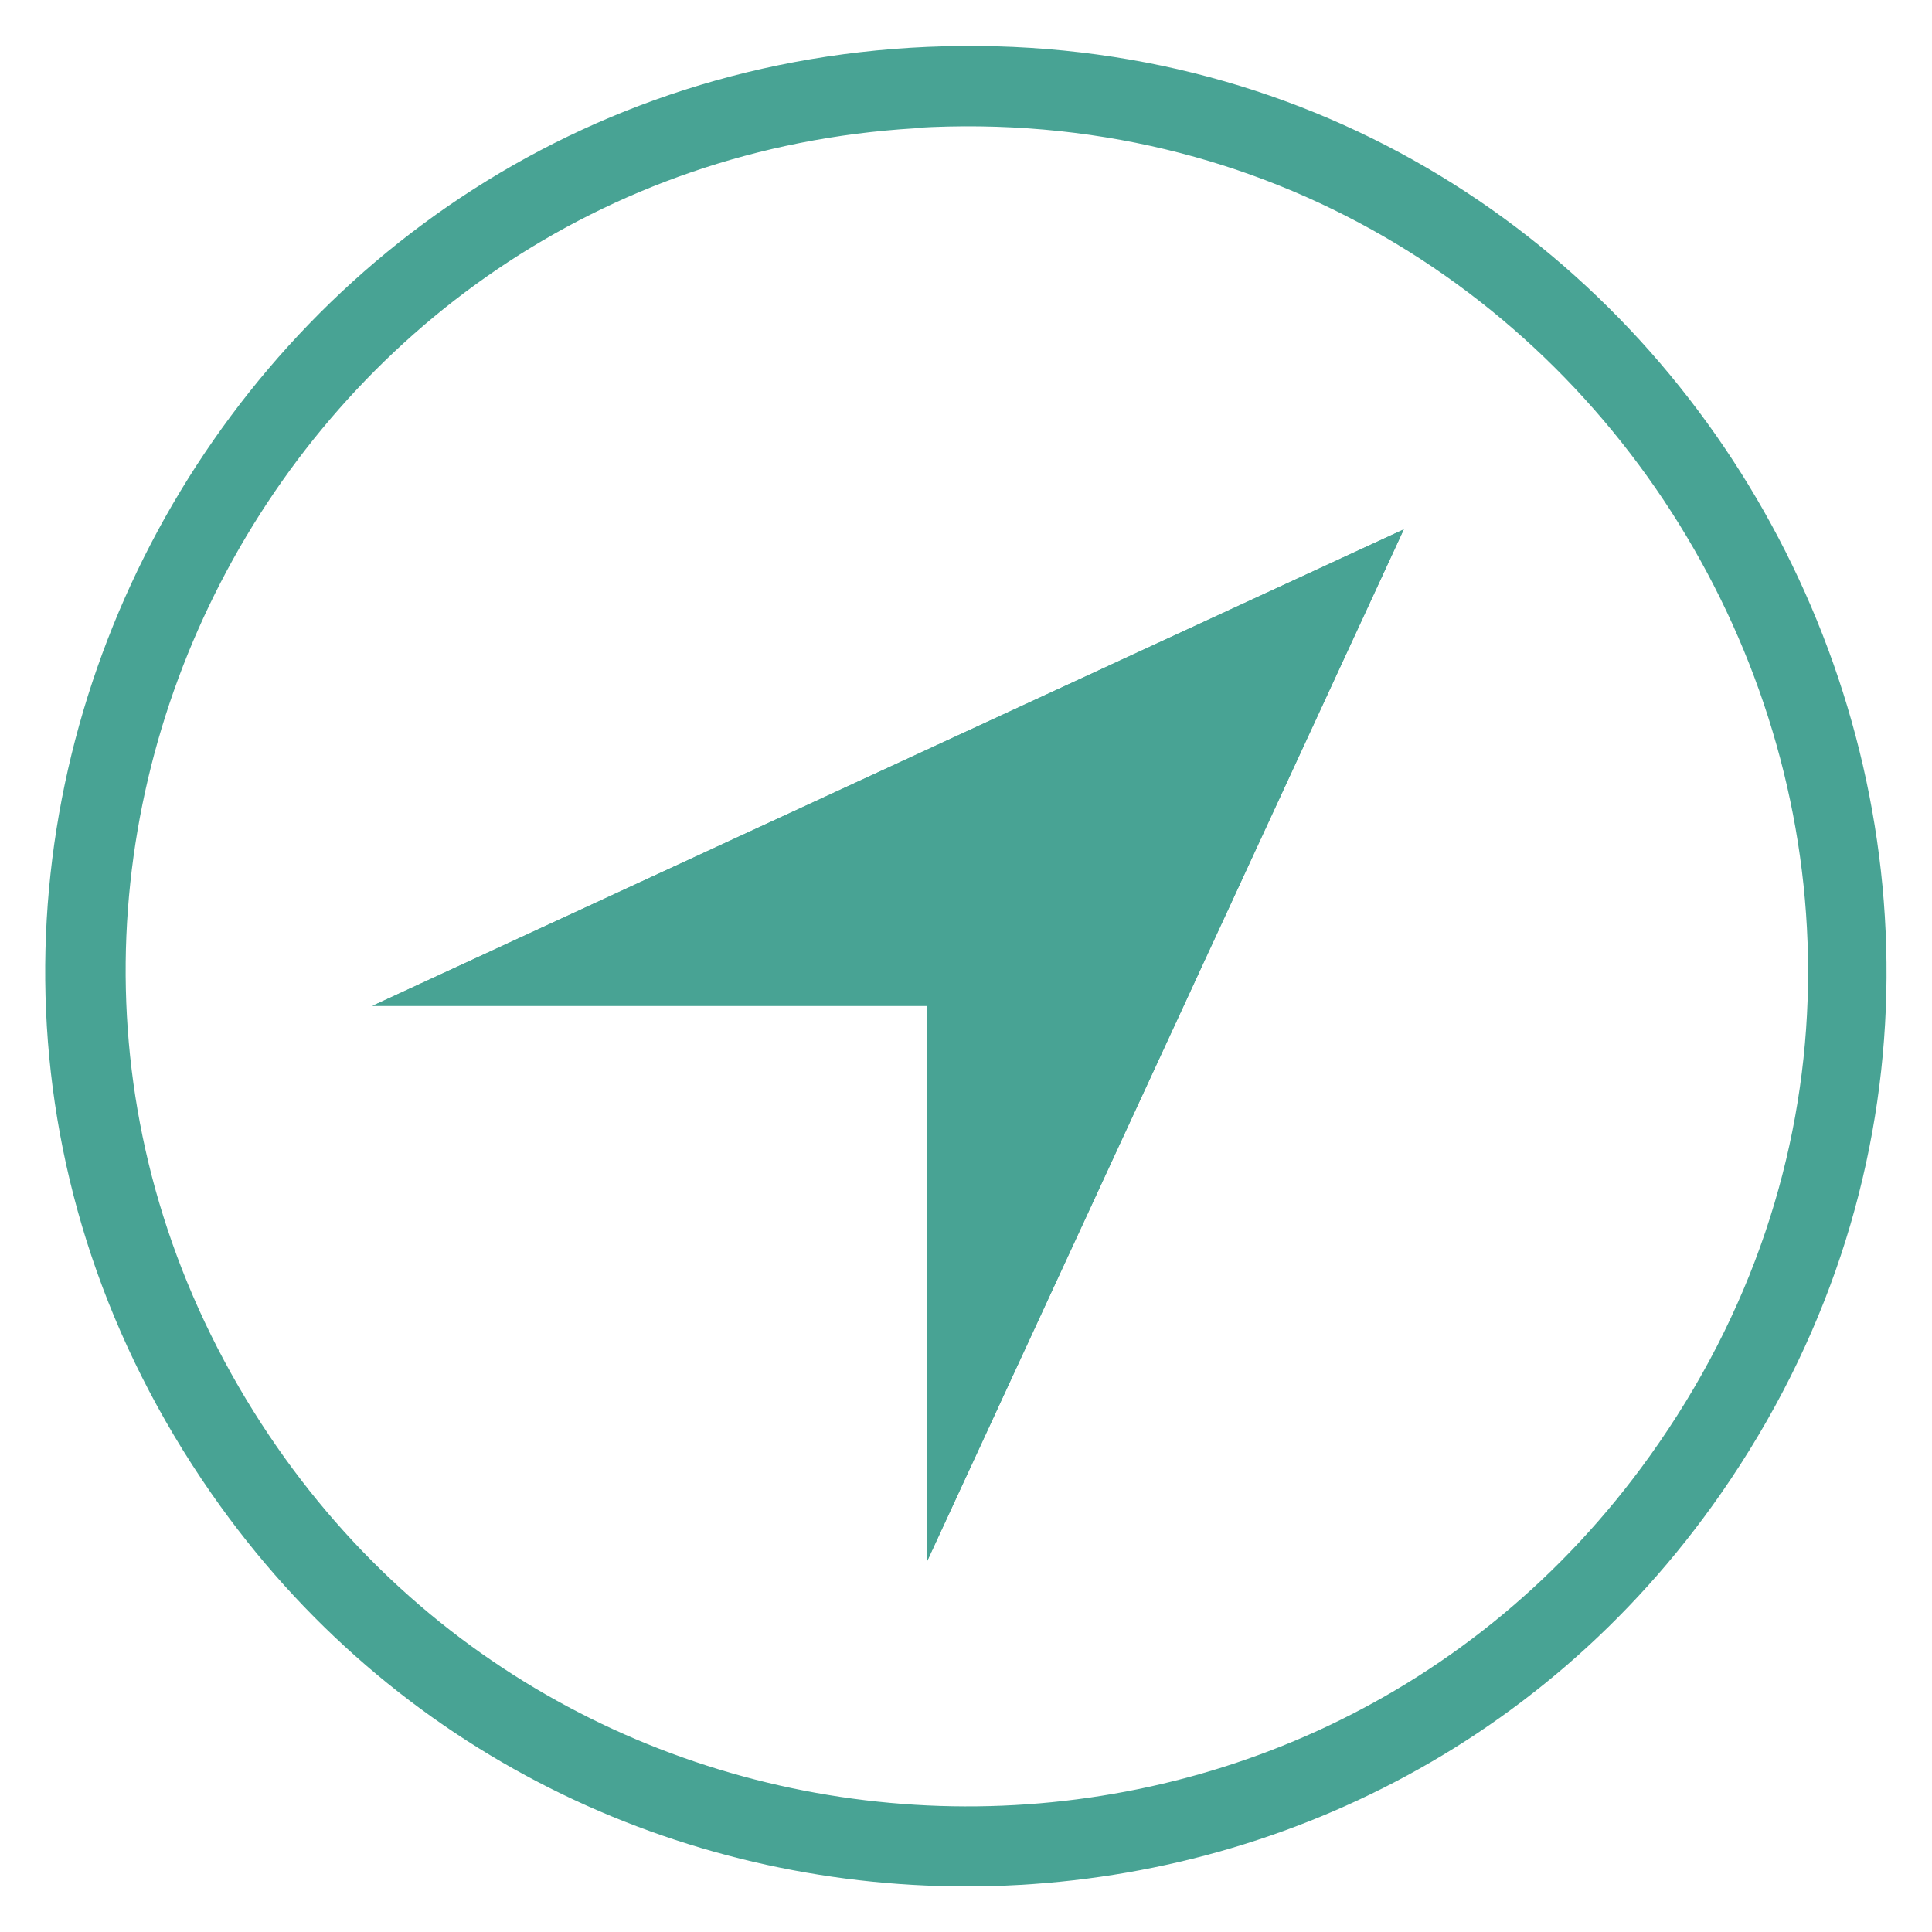
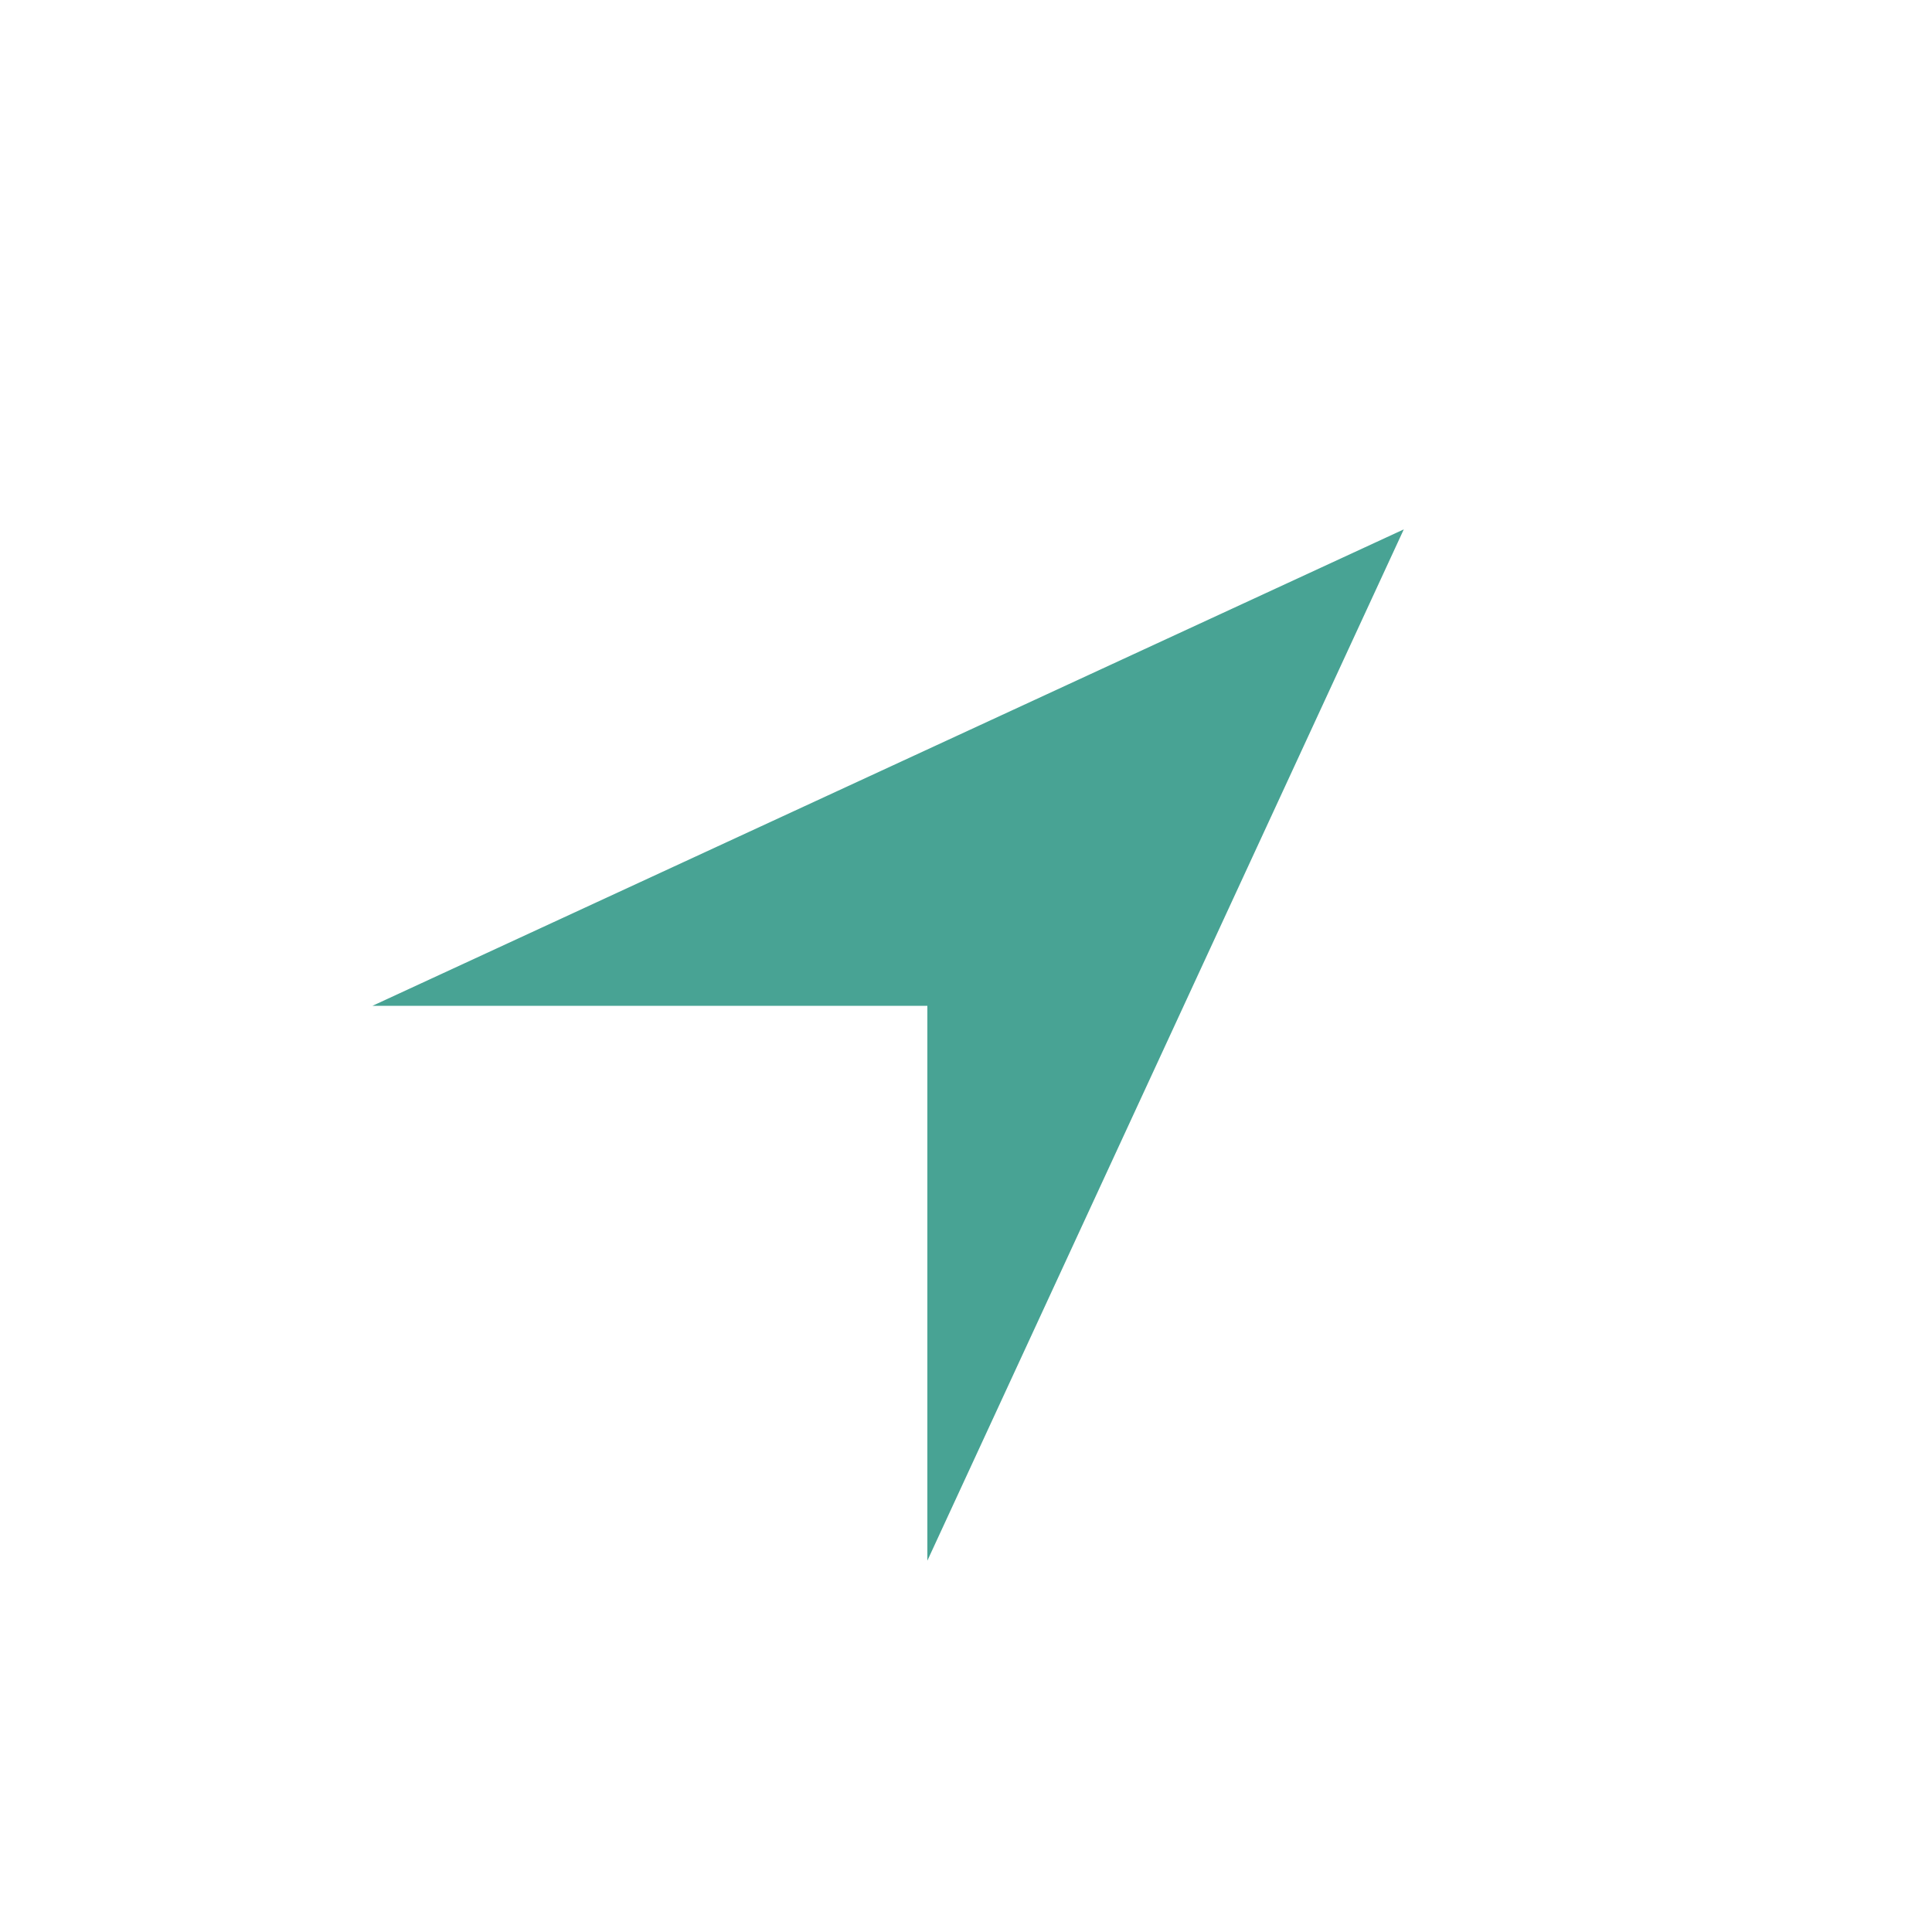
<svg xmlns="http://www.w3.org/2000/svg" id="Layer_1" version="1.1" viewBox="0 0 500 500">
  <defs>
    <style>
      .st0 {
        fill: #48a394;
      }
    </style>
  </defs>
  <g id="l25DgA">
    <g>
-       <path class="st0" d="M248.9,11.9c191.9-1.6,306.4,216.5,196.5,374.6-94.3,135.7-296.4,135.5-390.7,0C-55,228.8,58,13.5,248.9,11.9ZM236.8,33.2C73.3,43-21.7,225.8,65.7,365.4c81.9,130.9,271.1,137.2,361.2,11.5,106.7-148.8-8.1-354.7-190.1-343.8Z" />
-       <path class="st0" d="M96.4,260.3h143.6v143.6l123.3-266.9-266.9,123.3Z" />
      <polygon class="st0" points="96.4 260.3 363.3 137 240 403.9 240 260.3 96.4 260.3" />
    </g>
  </g>
</svg>